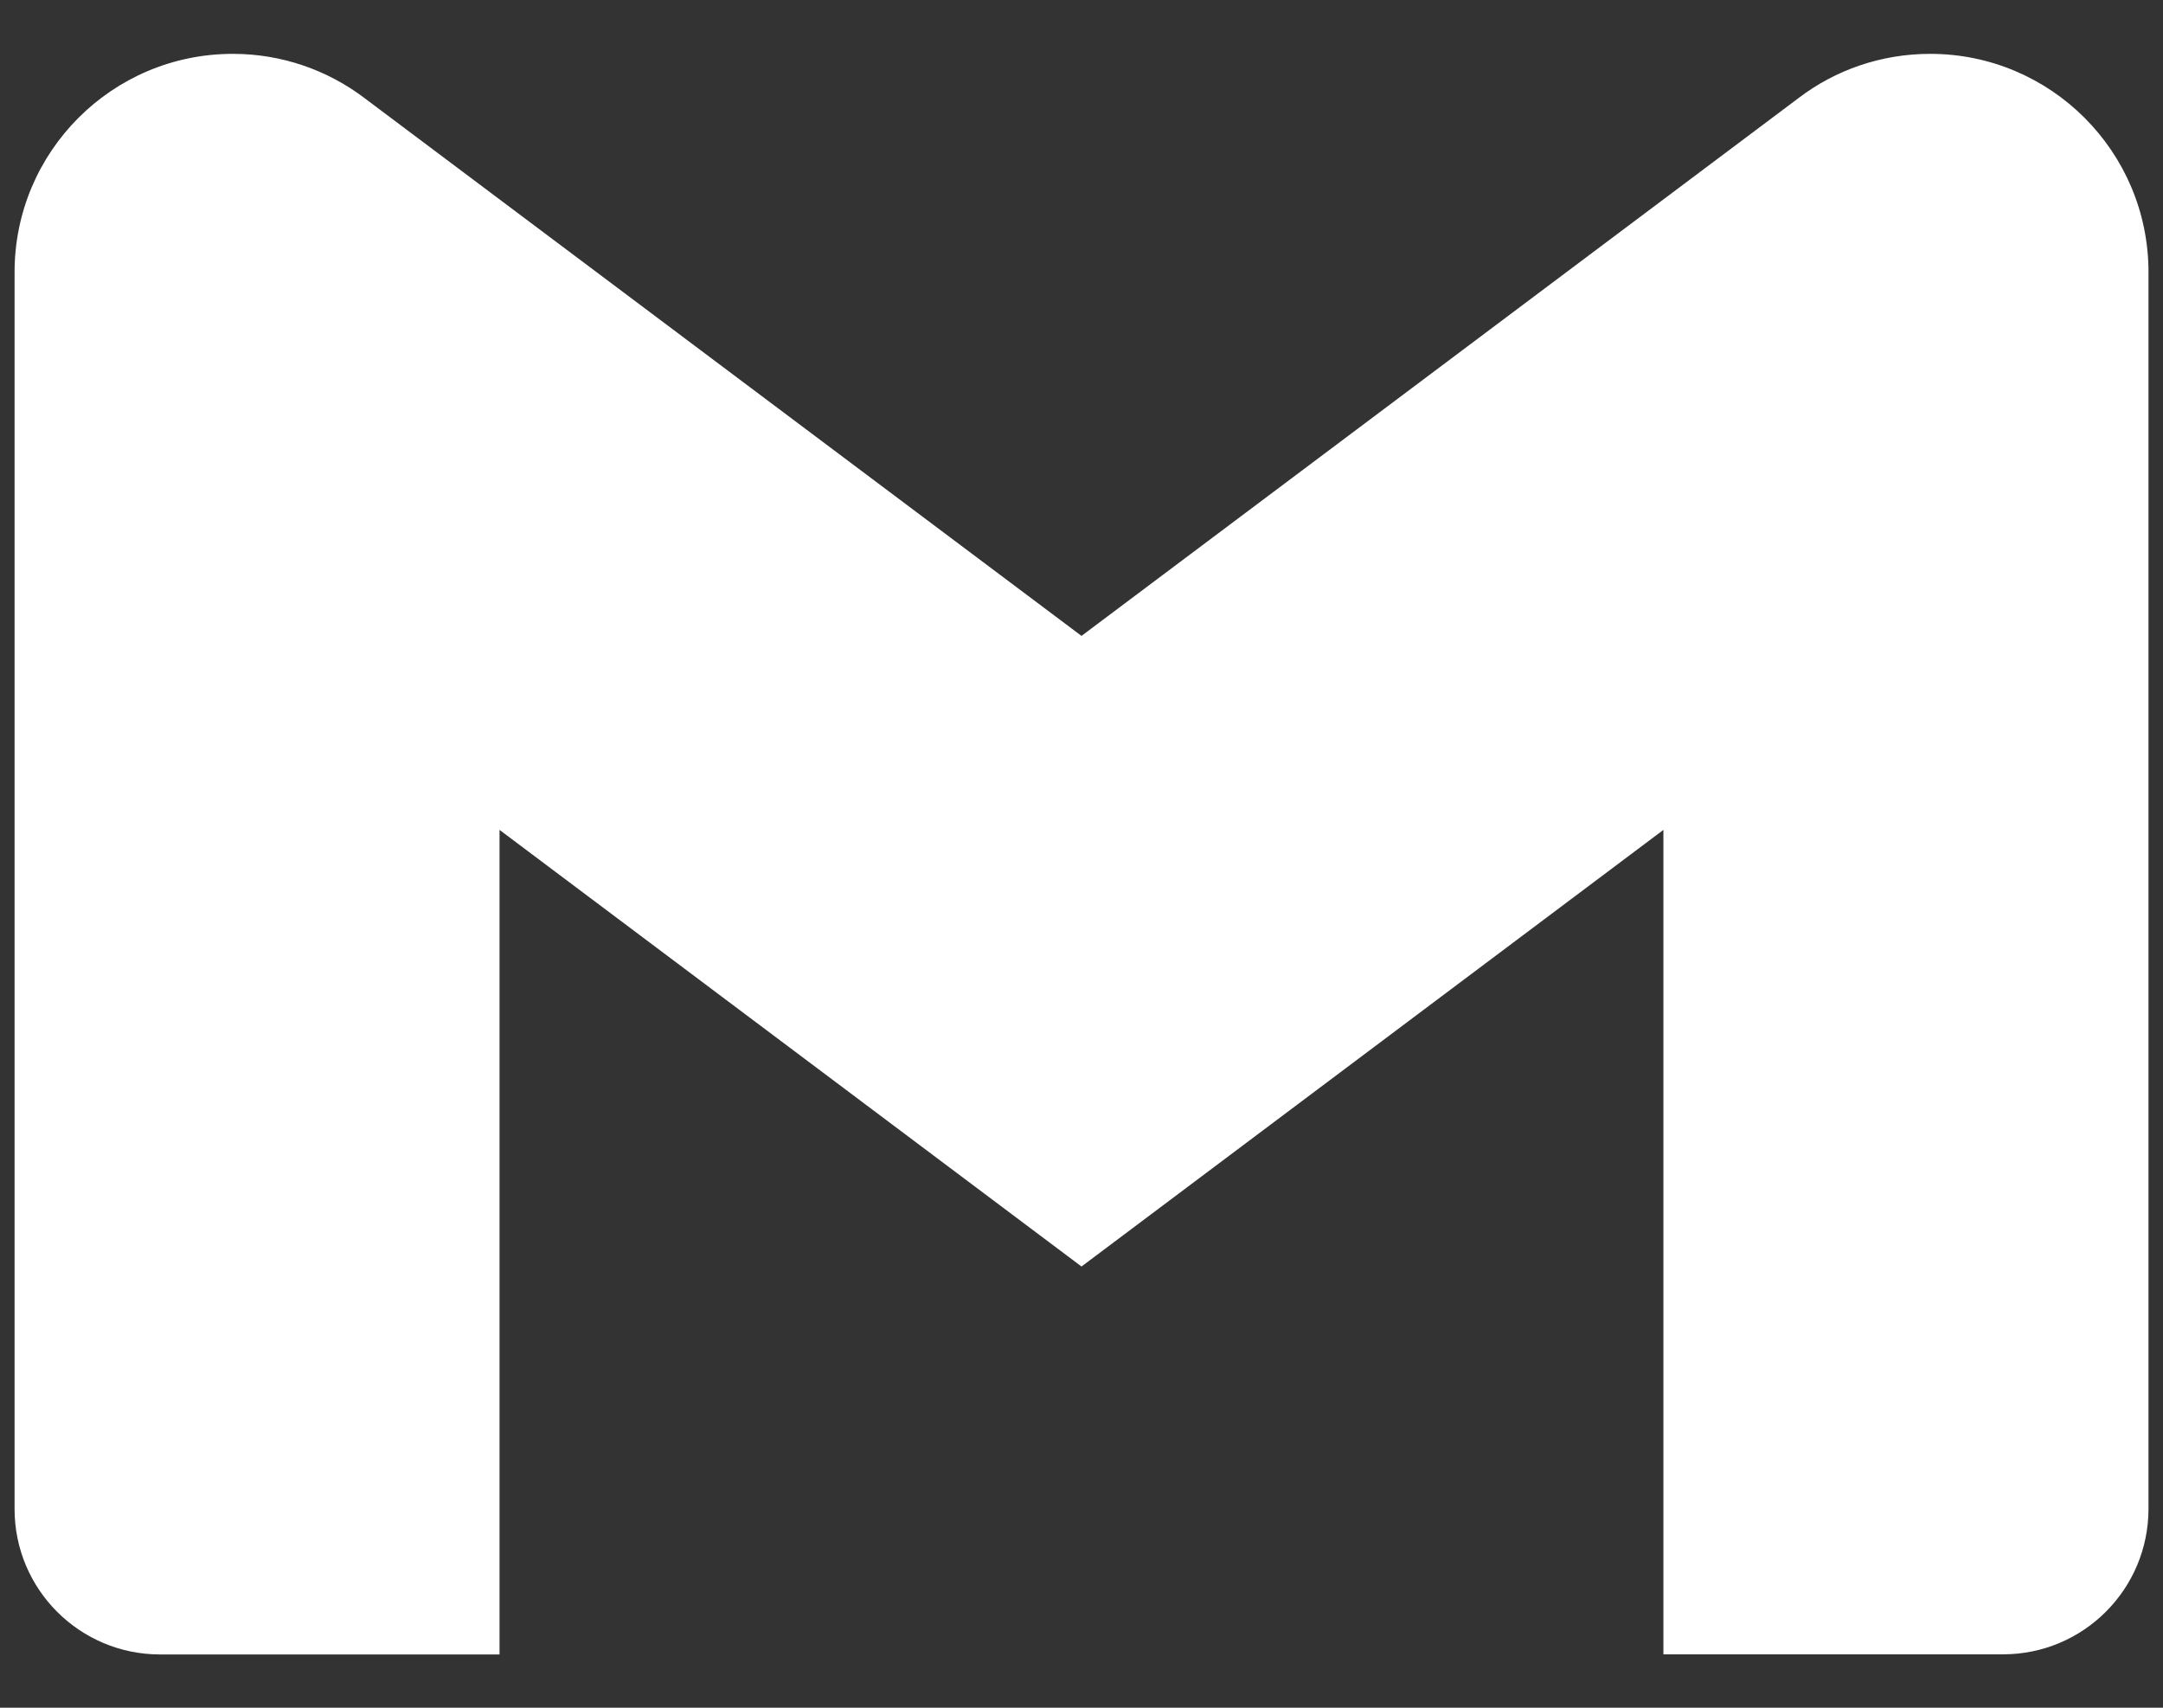
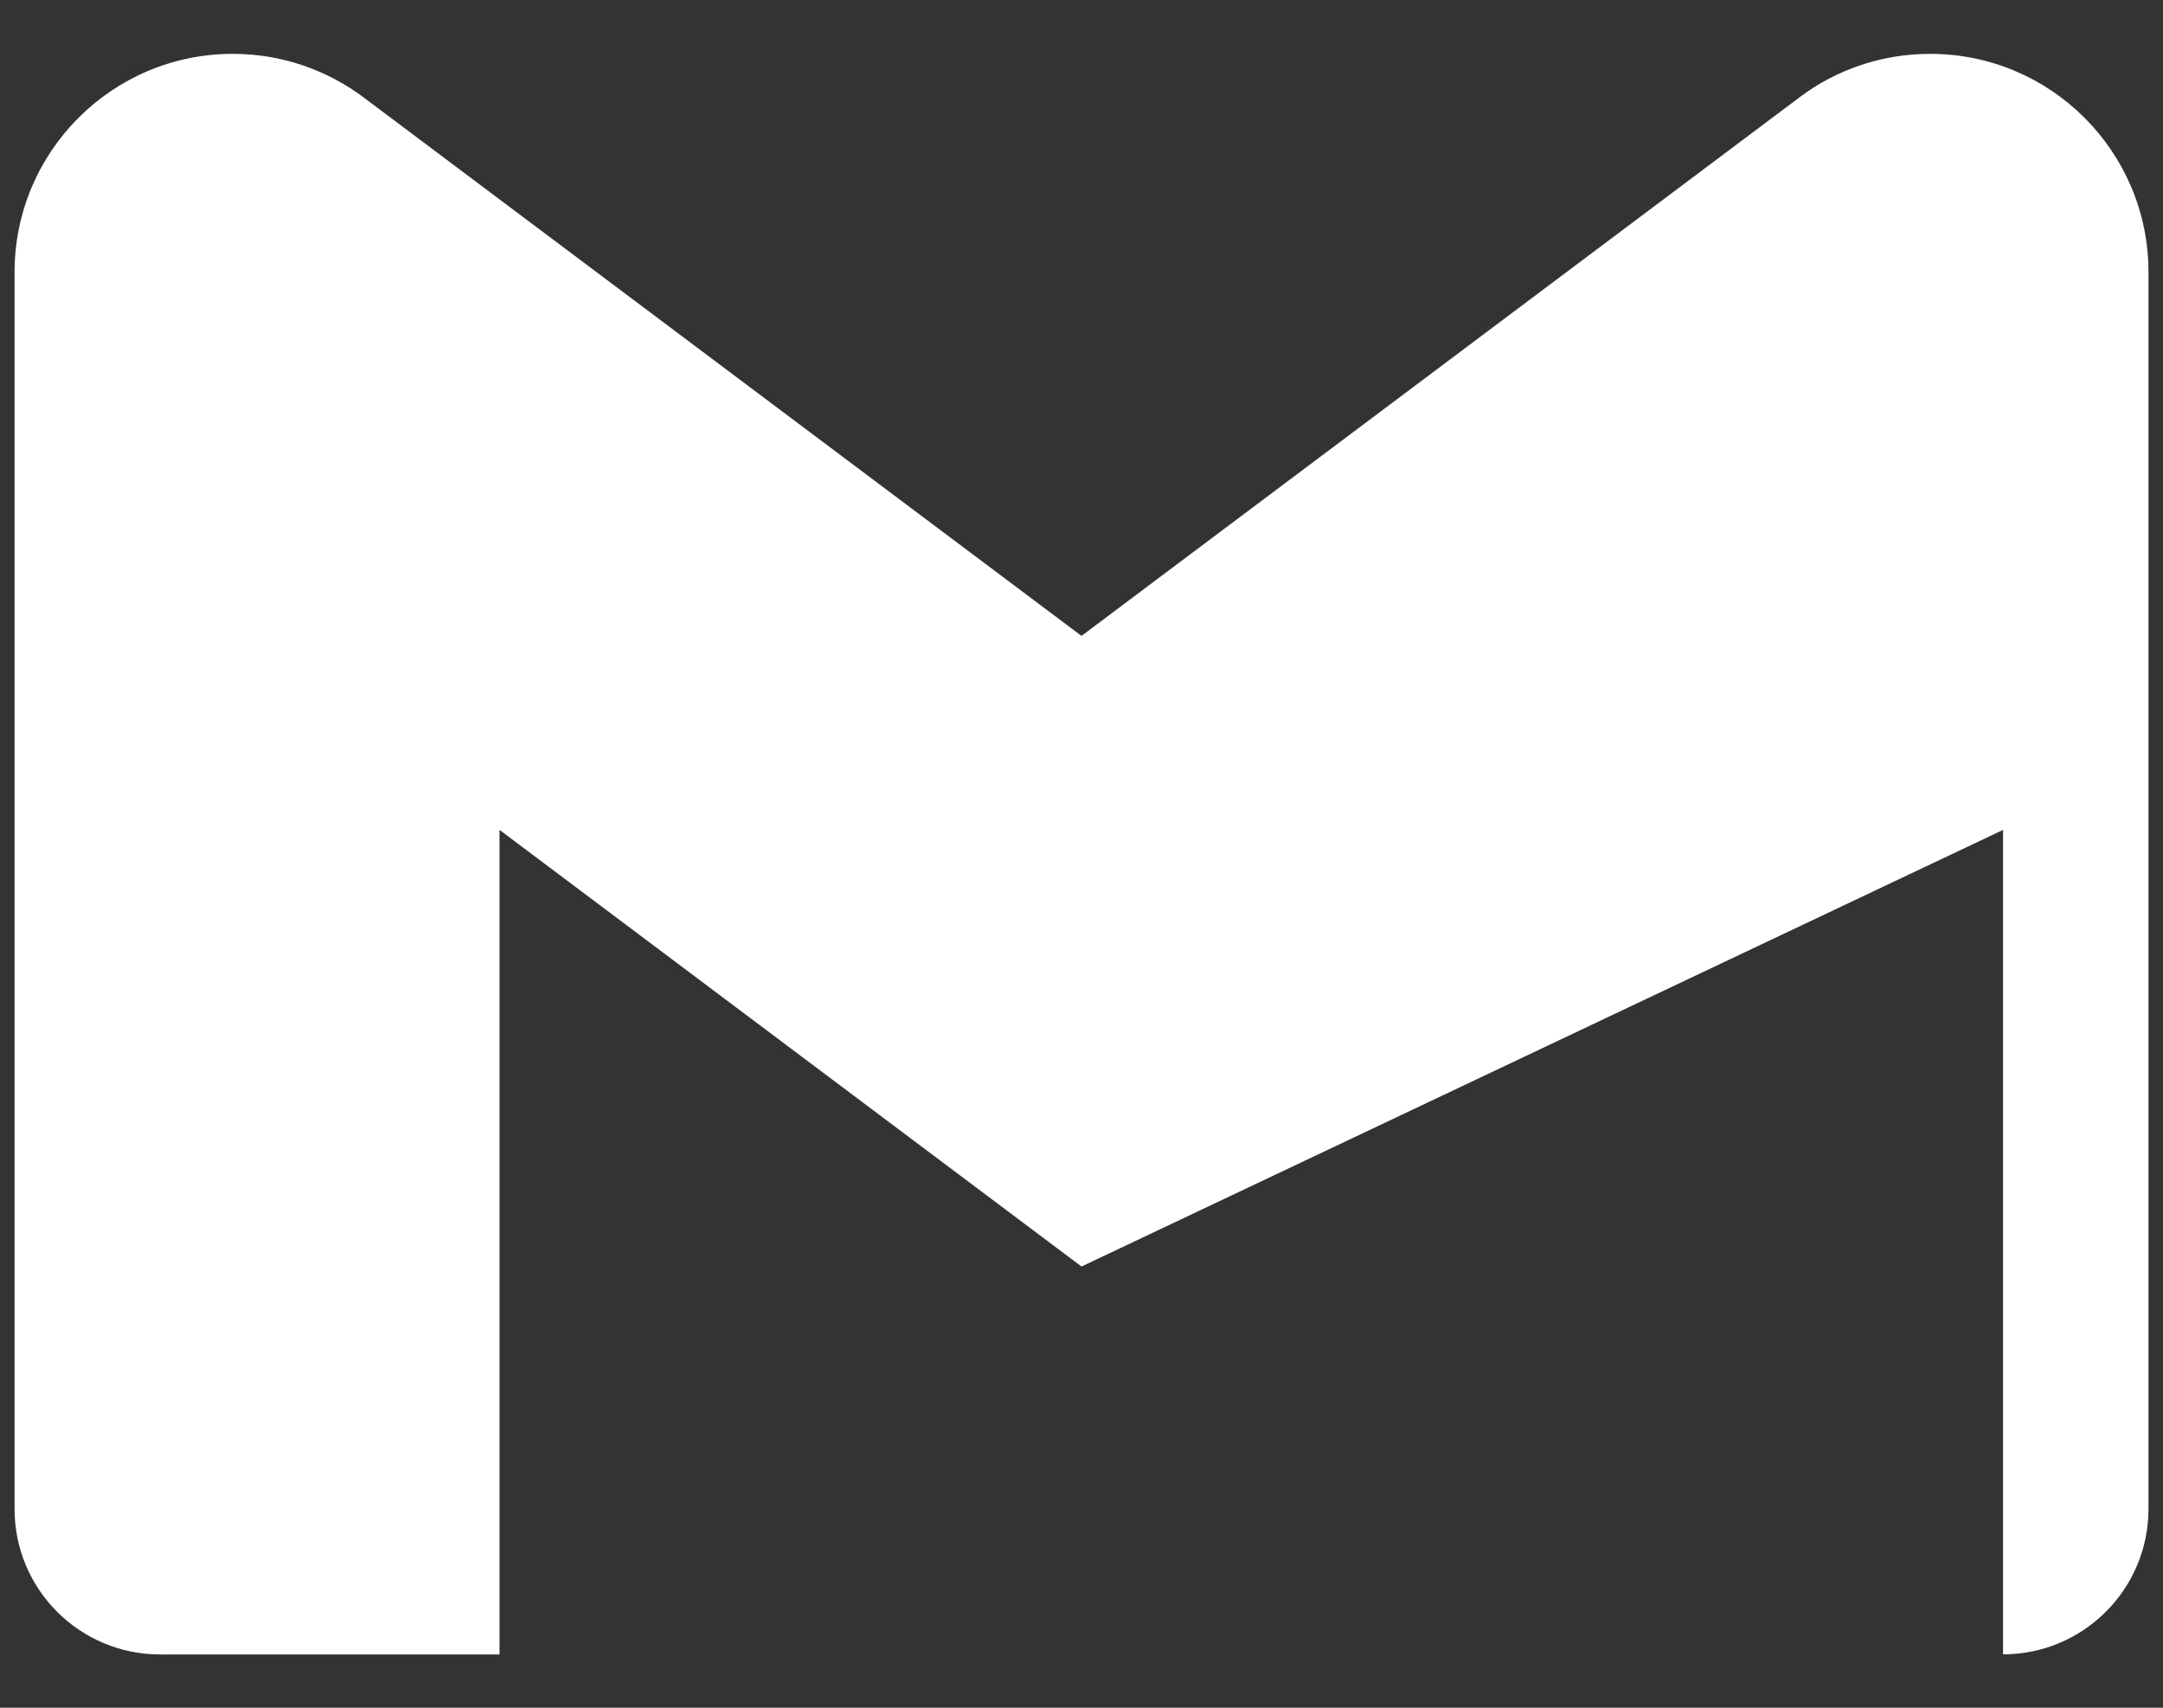
<svg xmlns="http://www.w3.org/2000/svg" width="38" height="30" viewBox="0 0 38 30" fill="none">
  <rect x="0" y="0" width="38" height="30" fill="#333333" stroke="none" />
-   <path d="M37.745 4.78V26.506C37.745 27.918 36.601 29.062 35.19 29.062H29.223V14.579L19 22.249L8.776 14.579V29.064H2.811C1.4 29.064 0.256 27.92 0.256 26.509V26.508V4.781C0.256 2.664 1.972 0.946 4.09 0.946C4.957 0.946 5.757 1.235 6.4 1.72L6.39 1.713L19 11.171L31.61 1.713C32.242 1.234 33.042 0.946 33.91 0.946C36.027 0.946 37.745 2.663 37.745 4.78Z" fill="white" />
+   <path d="M37.745 4.78V26.506C37.745 27.918 36.601 29.062 35.19 29.062V14.579L19 22.249L8.776 14.579V29.064H2.811C1.4 29.064 0.256 27.92 0.256 26.509V26.508V4.781C0.256 2.664 1.972 0.946 4.09 0.946C4.957 0.946 5.757 1.235 6.4 1.72L6.39 1.713L19 11.171L31.61 1.713C32.242 1.234 33.042 0.946 33.91 0.946C36.027 0.946 37.745 2.663 37.745 4.78Z" fill="white" />
</svg>